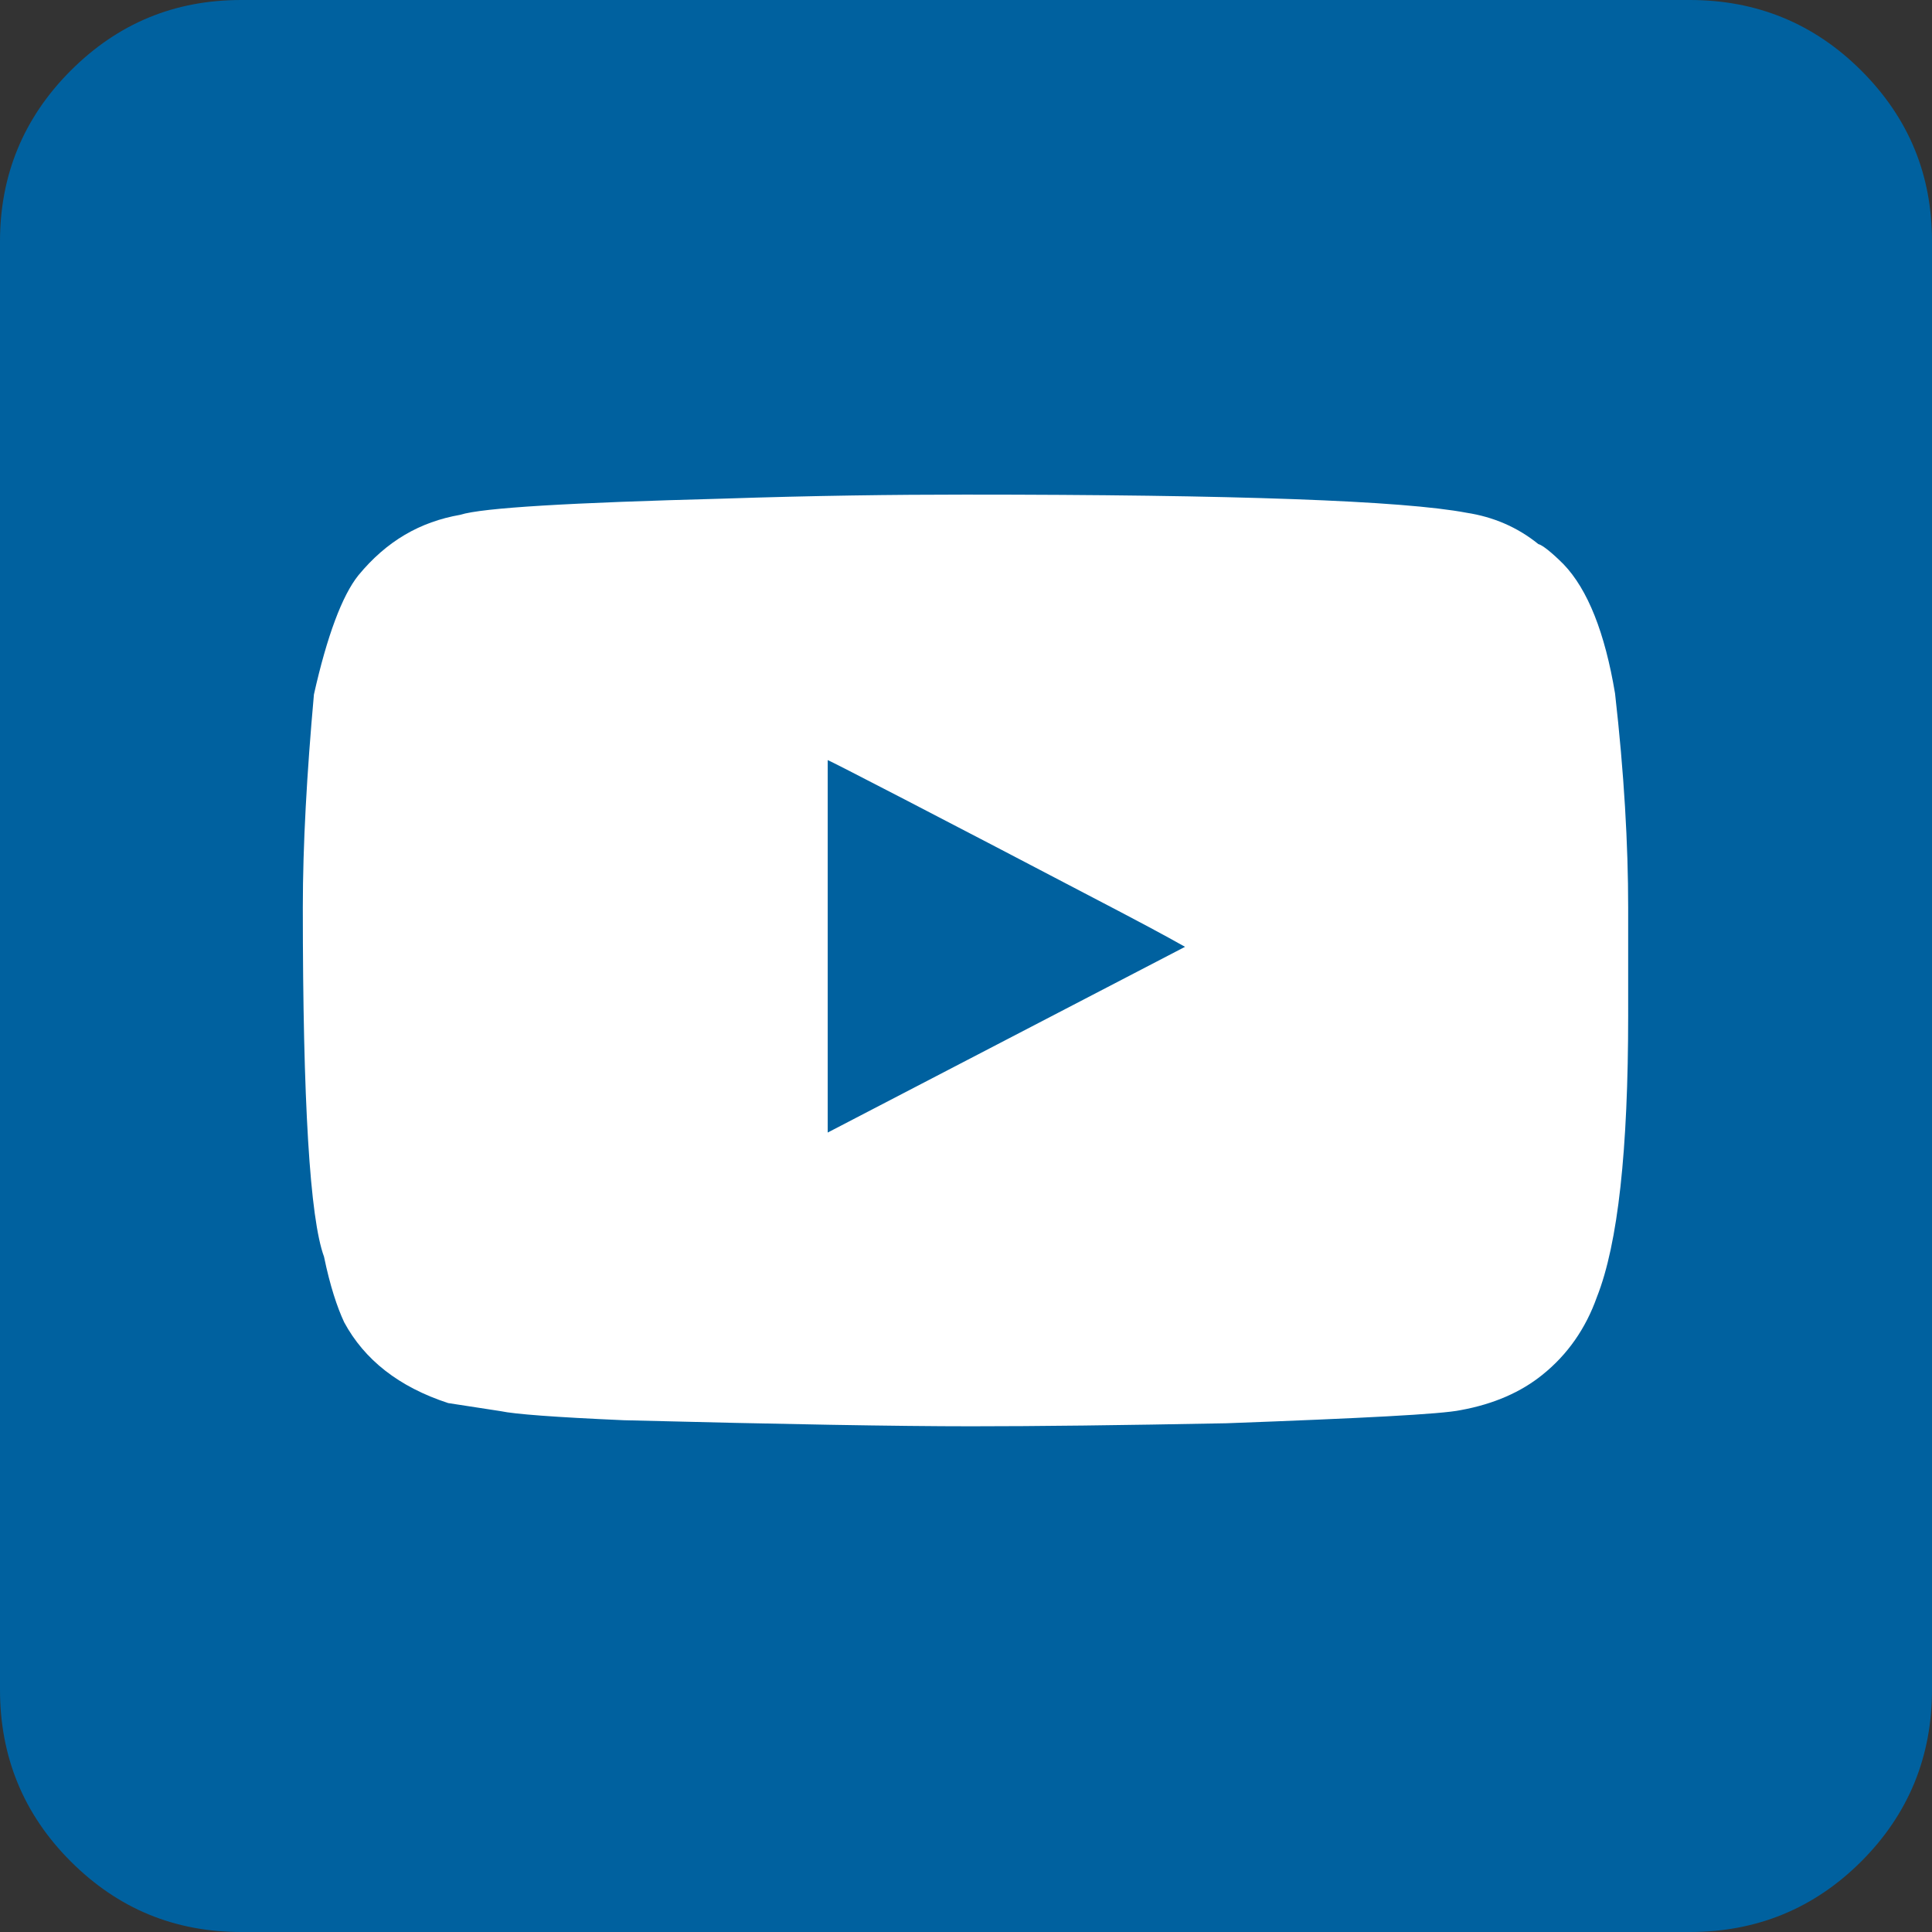
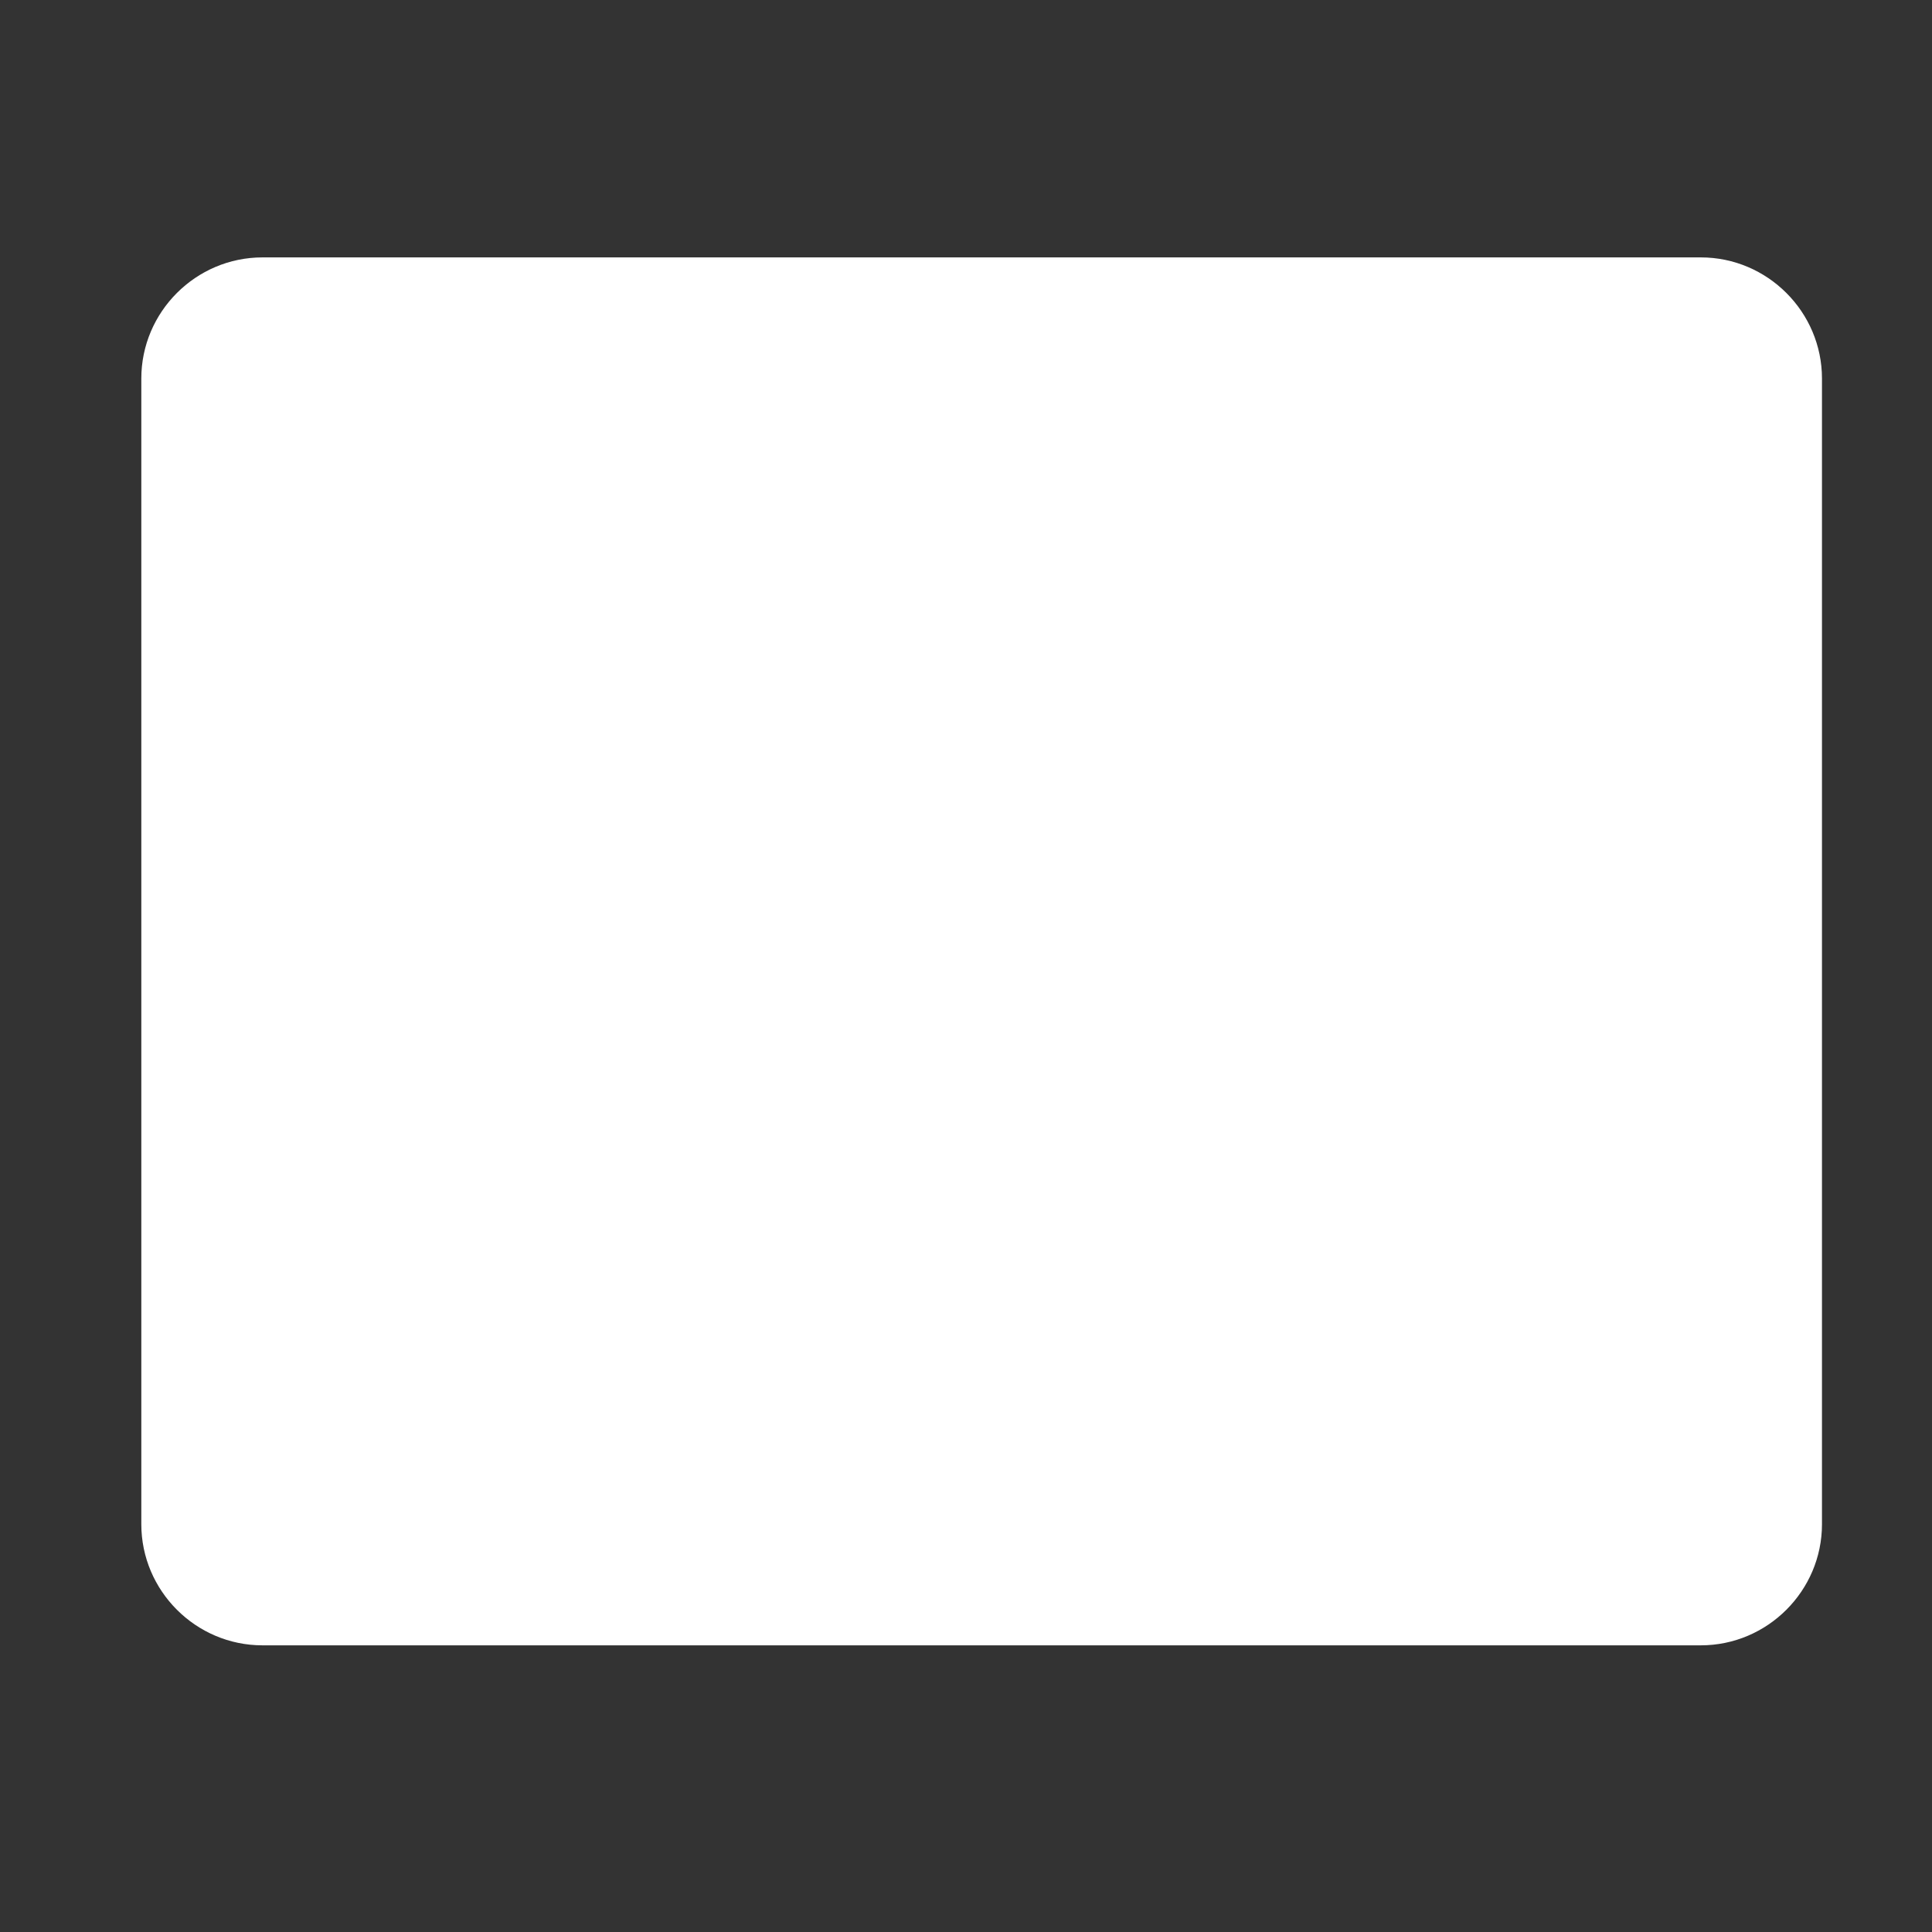
<svg xmlns="http://www.w3.org/2000/svg" version="1.1" id="Layer_1" x="0px" y="0px" viewBox="0 0 191.4 191.4" enable-background="new 0 0 191.4 191.4" xml:space="preserve">
  <rect x="0" y="0" width="191.4" height="191.4" fill="#333333" stroke="none" />
  <path fill="#FFFFFF" d="M168.5,163H26c-6.6,0-12-5.4-12-12V37.5c0-6.6,5.4-12,12-12h142.5c6.6,0,12,5.4,12,12V151  C180.5,157.6,175.1,163,168.5,163z" />
  <g>
-     <path fill="#00619F" d="M167.4,191.4H23.9c-6.6,0-12.2-2.3-16.9-7s-7-10.4-7-17V23.9C0,17.4,2.3,11.7,7,7s10.3-7,16.9-7h143.5   c6.6,0,12.3,2.3,17,7s7,10.3,7,16.9v143.5c0,6.6-2.3,12.3-7,17S174,191.4,167.4,191.4z M96.2,141.3c6.5,0,14.9-0.1,25.3-0.3   c13.5-0.5,21.3-0.9,23.2-1.3c3.3-0.6,6-1.8,8.1-3.5c2.5-2,4.3-4.6,5.4-7.7c2.1-5.3,3.1-14.6,3.1-27.9V89.9c0-6.2-0.4-13.3-1.3-21.2   c-1-6-2.7-10.3-5.1-12.8c-1.2-1.2-2.1-1.9-2.5-2c-2.1-1.7-4.5-2.7-7.1-3.1C139,49.6,122.4,49,95.6,49c-7,0-15,0.1-24,0.4   c-15.1,0.4-23.8,0.9-26,1.6c-4,0.7-7.3,2.6-10.1,6c-1.6,2-3.1,6-4.4,11.8C30.4,76.6,30,83.7,30,89.9c0,19.3,0.7,30.8,2.1,34.6   c0.6,2.9,1.3,5,2,6.5c2,3.7,5.4,6.4,10.3,8l5.2,0.8c1.4,0.3,5.4,0.6,12.2,0.9C77.5,141.1,89,141.3,96.2,141.3z M82,112.2V75.3   c0.5,0.2,10.2,5.2,29.1,15.1c4.2,2.2,6.3,3.4,6.3,3.4L82,112.2z" />
-   </g>
+     </g>
</svg>